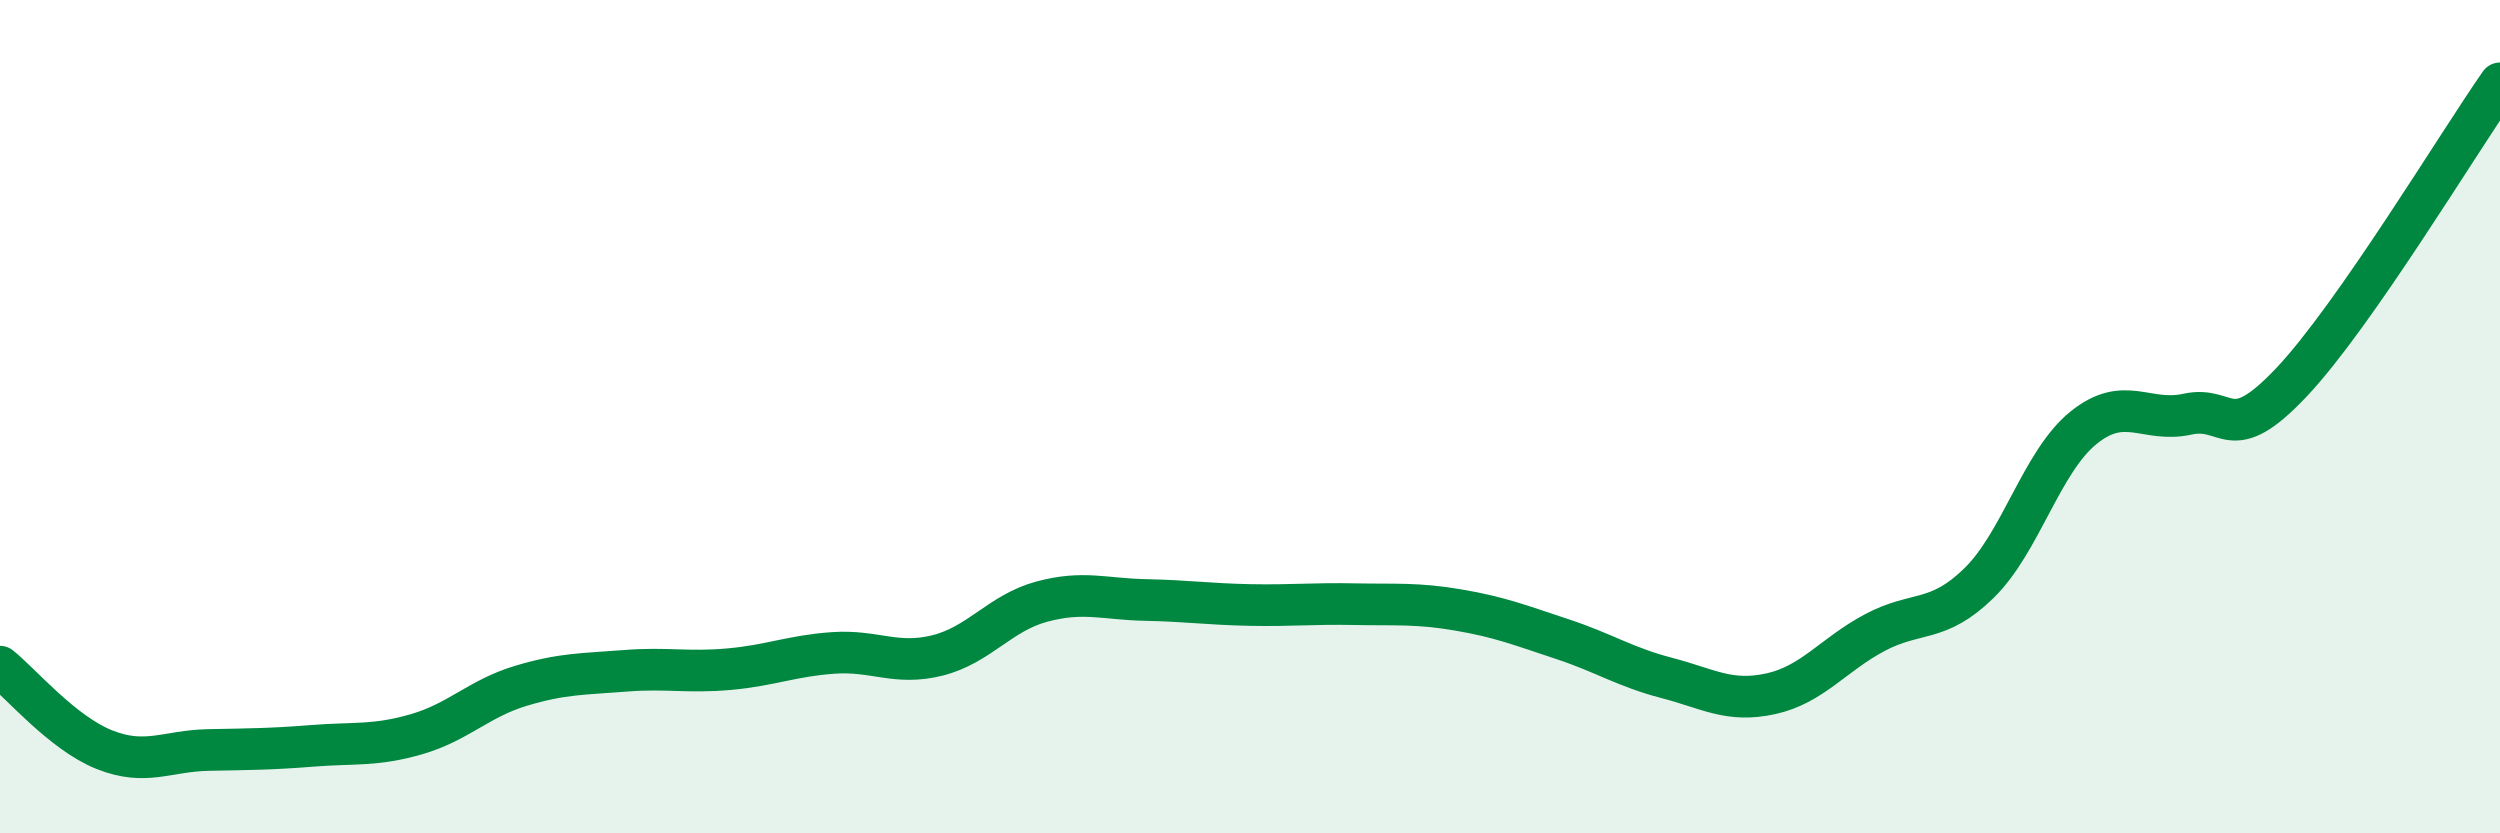
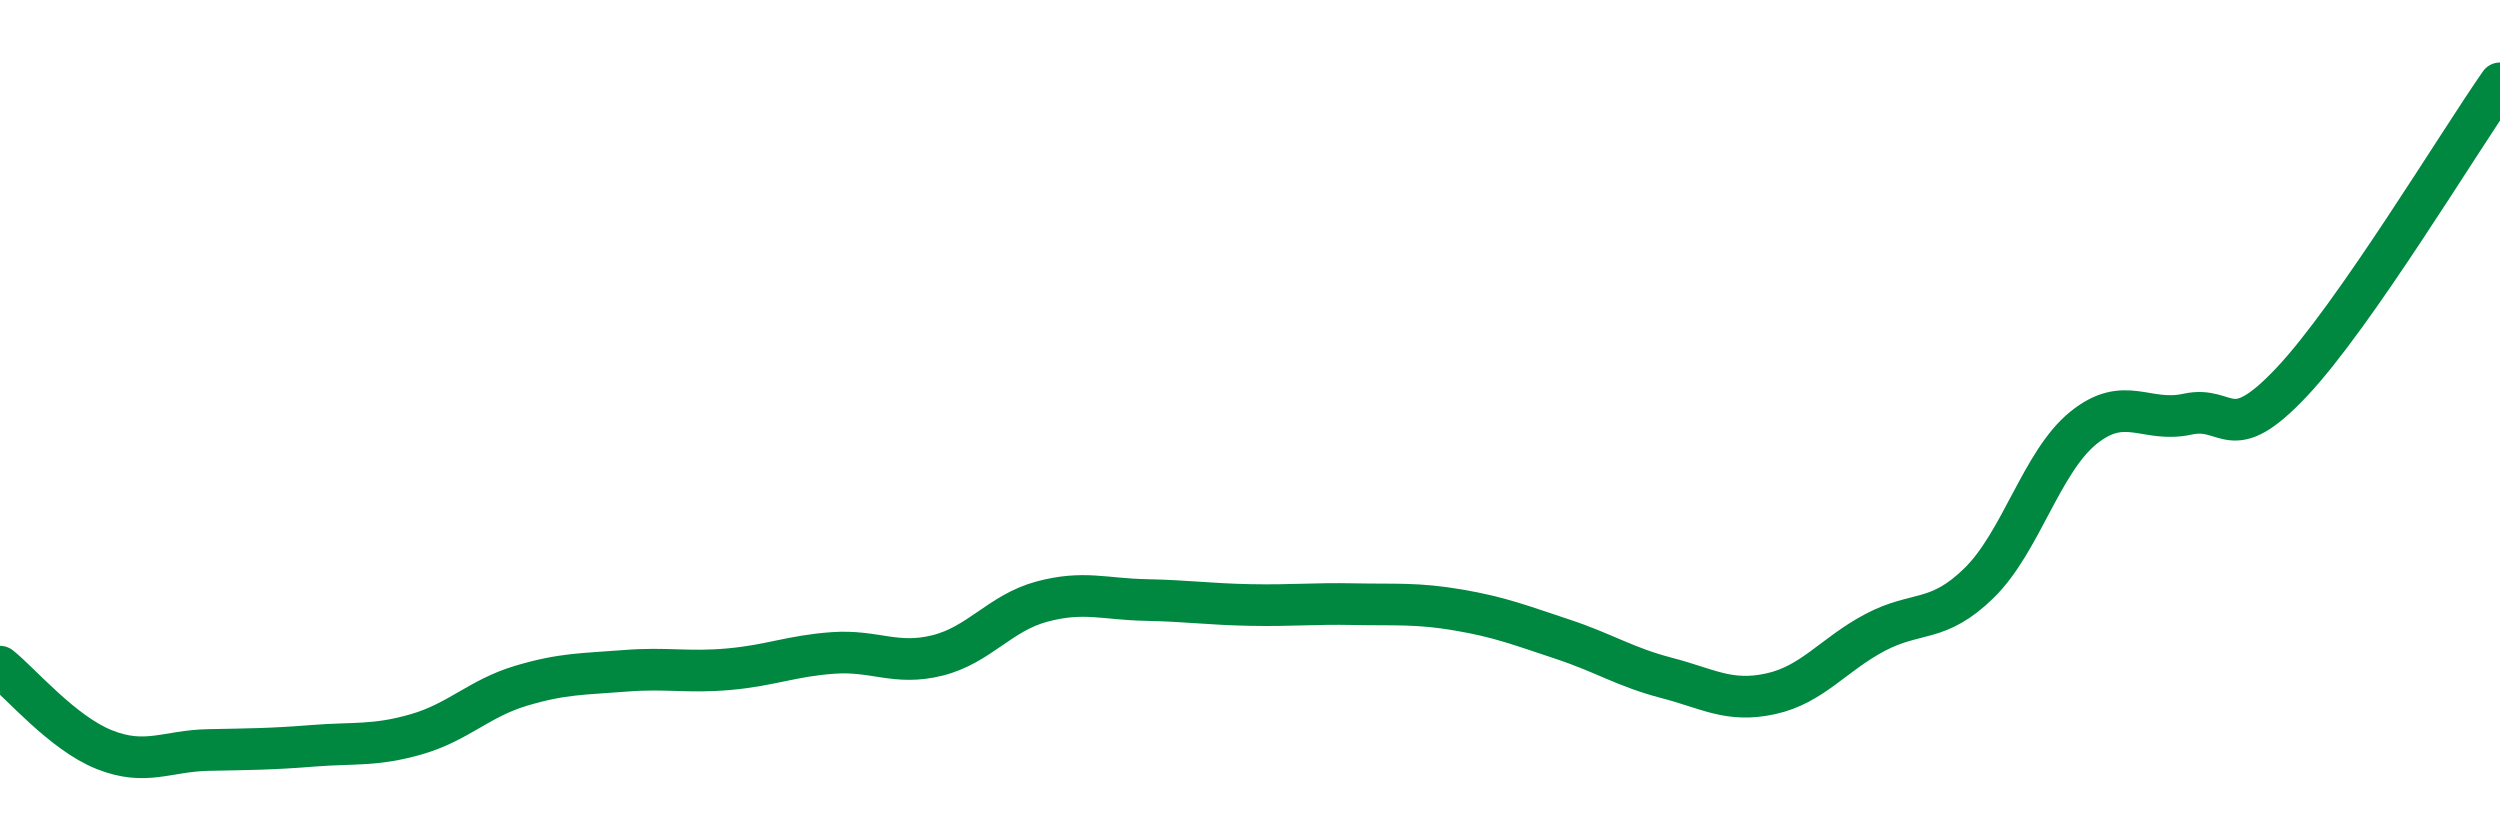
<svg xmlns="http://www.w3.org/2000/svg" width="60" height="20" viewBox="0 0 60 20">
-   <path d="M 0,16 C 0.5,16.4 1.5,17.59 2.5,17.99 C 3.5,18.39 4,18.02 5,18 C 6,17.98 6.5,17.98 7.5,17.9 C 8.5,17.82 9,17.91 10,17.62 C 11,17.33 11.5,16.76 12.5,16.46 C 13.5,16.16 14,16.18 15,16.1 C 16,16.02 16.5,16.15 17.5,16.06 C 18.5,15.97 19,15.74 20,15.67 C 21,15.6 21.5,15.98 22.5,15.73 C 23.5,15.48 24,14.71 25,14.44 C 26,14.17 26.5,14.38 27.5,14.4 C 28.5,14.42 29,14.5 30,14.52 C 31,14.54 31.5,14.48 32.5,14.5 C 33.5,14.52 34,14.47 35,14.64 C 36,14.81 36.5,15.01 37.5,15.34 C 38.5,15.67 39,16.01 40,16.27 C 41,16.53 41.5,16.87 42.5,16.65 C 43.5,16.43 44,15.71 45,15.18 C 46,14.65 46.5,14.97 47.5,13.99 C 48.5,13.01 49,11.08 50,10.27 C 51,9.46 51.5,10.16 52.5,9.94 C 53.5,9.72 53.5,10.76 55,9.17 C 56.5,7.58 59,3.43 60,2L60 20L0 20Z" fill="#008740" opacity="0.1" stroke-linecap="round" stroke-linejoin="round" />
  <path d="M 0,16 C 0.5,16.4 1.5,17.59 2.5,17.99 C 3.5,18.39 4,18.02 5,18 C 6,17.98 6.5,17.98 7.5,17.9 C 8.5,17.82 9,17.91 10,17.62 C 11,17.33 11.5,16.76 12.5,16.46 C 13.5,16.16 14,16.18 15,16.1 C 16,16.02 16.5,16.15 17.5,16.06 C 18.5,15.97 19,15.74 20,15.67 C 21,15.6 21.5,15.98 22.5,15.73 C 23.5,15.48 24,14.71 25,14.44 C 26,14.17 26.5,14.38 27.5,14.4 C 28.5,14.42 29,14.5 30,14.52 C 31,14.54 31.5,14.48 32.5,14.5 C 33.5,14.52 34,14.47 35,14.64 C 36,14.81 36.5,15.01 37.5,15.34 C 38.5,15.67 39,16.01 40,16.27 C 41,16.53 41.5,16.87 42.5,16.65 C 43.5,16.43 44,15.71 45,15.18 C 46,14.65 46.5,14.97 47.5,13.99 C 48.5,13.01 49,11.08 50,10.27 C 51,9.46 51.5,10.16 52.5,9.94 C 53.5,9.72 53.5,10.76 55,9.17 C 56.5,7.58 59,3.43 60,2" stroke="#008740" stroke-width="1" fill="none" stroke-linecap="round" stroke-linejoin="round" />
</svg>